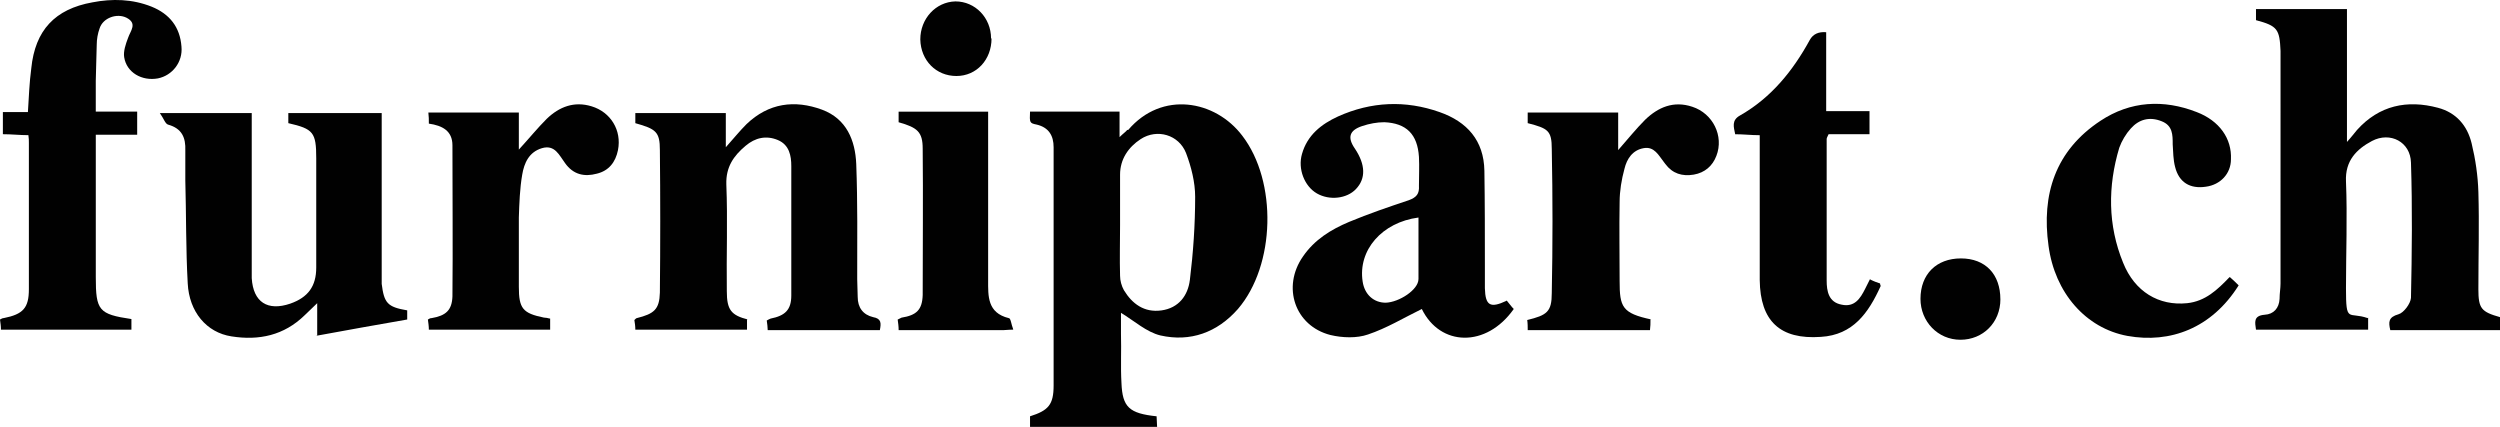
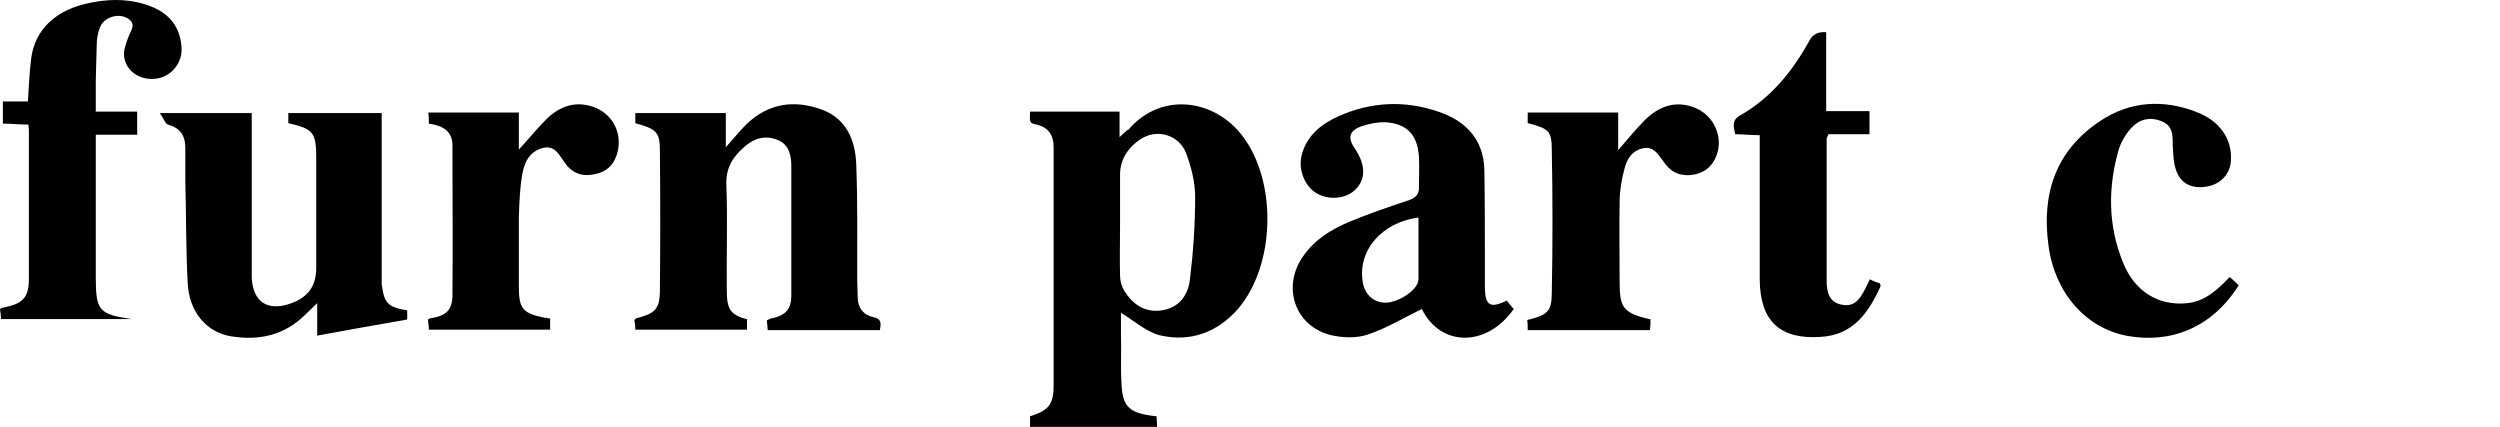
<svg xmlns="http://www.w3.org/2000/svg" id="Ebene_1" data-name="Ebene 1" viewBox="0 0 1171.27 200">
  <defs>
    <style> .cls-1 { fill: #010101; } </style>
  </defs>
  <path class="cls-1" d="M528.13,60.86c-.68.9-1.8,1.58-3.61,3.38v-11.95h-41.94c-.23,5.19-.23,5.41,3.16,6.09,5.64,1.35,7.89,5.19,7.89,10.6v111.63c0,9.02-2.48,11.73-11.05,14.43v4.96h59.53c0-1.8-.23-3.38-.23-4.96-12.85-1.35-16.01-4.28-16.46-15.56-.45-7.67,0-15.33-.23-23v-9.92c6.31,3.83,11.95,9.02,18.49,10.6,13.98,3.16,26.61-1.35,36.31-12.4,17.59-20.52,18.49-59.76,2.03-81.18-12.63-16.69-37.66-21.2-53.44-2.71h-.45ZM557.45,131.22c-.9,7.22-5.19,13.08-13.3,14.21-8.12,1.13-13.76-3.16-17.59-9.47-1.13-2.03-1.8-4.51-1.8-6.77-.23-7.89,0-15.79,0-23.68v-23.68c0-7.22,3.83-12.85,9.7-16.69,7.67-4.96,17.81-2.03,21.2,6.54,2.48,6.54,4.28,13.76,4.28,20.52,0,13.08-.9,26.16-2.48,39.01h0Z" />
-   <path class="cls-1" d="M1109.49,148.81v5.64h-52.54c-.45-3.38-1.35-6.54,4.06-6.99,4.28-.23,6.77-3.16,6.99-7.44,0-2.48.45-4.96.45-7.22V27.26c0-35.18,0-2.26,0-3.38-.45-10.15-1.35-11.73-11.5-14.43v-5.19h42.62v62.24c2.26-2.48,3.38-4.06,4.74-5.64,10.37-11.5,23.45-14.21,37.88-10.37,8.57,2.26,13.76,8.34,15.79,16.69,1.8,7.44,2.93,15.11,3.16,22.78.45,15.11,0,30.22,0,45.55,0,9.02,1.35,10.6,10.15,13.08v6.09h-51.42c-.9-3.83-.9-6.09,3.83-7.44,2.48-.68,5.64-4.96,5.86-7.67.45-21.2.68-42.39,0-63.37-.23-9.7-9.7-14.66-18.27-10.15-7.22,3.83-12.63,9.25-12.18,18.94.68,16.69,0,33.37,0,50.06s1.13,10.82,10.15,13.98h0l.23-.23Z" />
  <path class="cls-1" d="M349.98,149.49v4.96h-52.32c0-1.58-.23-3.16-.45-4.51.45-.45.9-.9,1.13-.9,8.12-2.03,10.6-4.06,10.82-11.95.23-22.33.23-44.65,0-66.75,0-8.57-1.8-9.92-11.5-12.63v-4.74h42.39v16.01c3.83-4.28,6.54-7.67,9.7-10.82,10.37-9.92,22.55-11.5,35.4-6.77,11.5,4.28,15.56,14.43,16.01,25.48.68,18.04.45,35.86.45,53.9,0,2.71.23,5.64.23,8.34,0,4.96,2.48,8.34,7.22,9.47,3.83.68,3.83,2.71,3.16,6.09h-52.54c0-1.35-.23-2.93-.45-4.51.9-.45,1.13-.68,1.8-.9,6.77-1.35,9.7-4.06,9.7-10.82v-60.66c0-4.74-.9-9.92-6.31-12.18-5.41-2.26-10.6-1.13-15.11,2.71-5.64,4.74-9.25,9.92-9.02,18.04.68,16.69,0,33.37.23,50.06,0,8.79,2.03,11.28,9.92,13.3h0l-.45-.23Z" />
  <path class="cls-1" d="M148.61,157.15v-15.11c-2.48,2.48-4.28,4.06-5.86,5.64-9.7,9.47-21.42,11.95-34.28,9.92-11.73-1.8-19.84-11.5-20.52-24.81-.9-16.01-.68-32.25-1.13-48.26v-13.98c.23-6.09-1.58-10.37-8.12-12.18-1.35-.45-2.03-2.93-3.83-5.41h43.07v77.35c.68,11.28,7.44,15.56,18.04,11.95,8.34-2.93,12.18-8.12,12.18-16.91v-51.19c0-12.18-1.35-13.76-13.08-16.46v-4.74h43.75v80.05c1.13,9.02,2.71,10.82,11.95,12.4v4.28c-14.21,2.48-28.19,4.96-42.85,7.67h0l.68-.23Z" />
-   <path class="cls-1" d="M44.88,52.29h19.39v10.82h-19.39v66.75c0,15.56,1.35,17.36,16.69,19.62v4.96H.45c0-1.58-.23-3.16-.45-4.74.68-.45,1.35-.68,1.8-.68,9.02-1.8,11.73-4.74,11.73-13.53v-68.55c0-1.13,0-2.26-.23-3.61-4.06,0-7.89-.45-11.95-.45v-10.37h11.73c.45-7.22.68-13.76,1.58-20.52C16.46,14.18,25.71,4.26,43.3,1.1c9.25-1.8,18.72-1.58,27.74,2.03,8.34,3.38,13.3,9.47,13.98,18.72.68,7.22-4.28,13.53-11.05,14.88-7.44,1.35-14.66-2.71-15.79-9.92-.45-2.71.68-6.09,1.8-9.02,1.13-3.38,4.51-6.77-.68-9.47-4.51-2.26-11.05,0-12.63,4.96-.9,2.48-1.35,5.19-1.35,7.67-.23,5.64-.23,11.28-.45,16.91v14.88h0v-.45Z" />
+   <path class="cls-1" d="M44.88,52.29h19.39v10.82h-19.39v66.75c0,15.56,1.35,17.36,16.69,19.62H.45c0-1.58-.23-3.16-.45-4.74.68-.45,1.35-.68,1.8-.68,9.02-1.8,11.73-4.74,11.73-13.53v-68.55c0-1.13,0-2.26-.23-3.61-4.06,0-7.89-.45-11.95-.45v-10.37h11.73c.45-7.22.68-13.76,1.58-20.52C16.46,14.18,25.71,4.26,43.3,1.1c9.25-1.8,18.72-1.58,27.74,2.03,8.34,3.38,13.3,9.47,13.98,18.72.68,7.22-4.28,13.53-11.05,14.88-7.44,1.35-14.66-2.71-15.79-9.92-.45-2.71.68-6.09,1.8-9.02,1.13-3.38,4.51-6.77-.68-9.47-4.51-2.26-11.05,0-12.63,4.96-.9,2.48-1.35,5.19-1.35,7.67-.23,5.64-.23,11.28-.45,16.91v14.88h0v-.45Z" />
  <path class="cls-1" d="M876.31,131c1.8.9,3.16,1.35,4.51,1.8,0,.68.45,1.13.23,1.35-5.64,12.4-12.85,22.78-27.96,23.68-19.17,1.35-28.41-7.44-28.64-26.61V63.34c-4.06,0-7.67-.45-11.5-.45-.68-3.38-1.8-6.54,2.26-8.79,14.66-8.34,24.81-20.97,32.7-35.4q2.26-4.06,7.67-3.61v36.98h20.3v10.82h-19.17c-.45,1.13-.9,1.58-.9,2.26v66.3c0,4.96.9,10.15,6.99,11.28,6.09,1.35,8.79-2.93,11.05-7.44.68-1.35,1.35-2.71,2.26-4.51h0l.23.23Z" />
  <path class="cls-1" d="M257.75,149.26v5.19h-56.83c0-1.58-.23-3.16-.45-4.74.68-.45,1.13-.68,1.8-.68,6.54-1.13,9.47-3.61,9.7-10.15.23-23.68,0-47.13,0-70.81,0-6.77-4.74-9.25-11.05-10.15,0-1.8,0-3.38-.23-5.19h42.39v17.36c4.96-5.41,8.79-10.15,13.08-14.43,5.86-5.64,12.85-8.34,20.97-5.86,9.02,2.71,14.21,11.28,12.4,20.52-1.13,5.64-4.28,9.7-9.92,11.05-5.86,1.58-11.05.45-14.88-4.96-2.71-3.61-4.74-8.79-10.82-6.99-6.09,1.8-8.34,6.99-9.25,12.4-1.13,6.54-1.35,13.3-1.58,20.07v32.47c0,10.15,1.8,12.4,11.73,14.43.9,0,1.8.23,2.71.45h.23Z" />
  <path class="cls-1" d="M1044.77,129.87c1.58,1.35,2.93,2.71,4.06,3.83-12.63,20.07-32.02,27.29-52.09,23.68-19.62-3.61-34.05-20.3-36.98-42.17-3.38-24.13,3.16-44.65,24.35-58.63,13.98-9.25,29.54-10.15,45.1-4.06,10.6,4.06,16.46,12.4,16.01,22.1,0,6.77-4.96,11.95-11.73,12.85-7.44,1.13-12.63-2.03-14.43-9.25-.9-3.38-.9-6.99-1.13-10.6,0-4.51,0-8.79-5.19-10.82-5.64-2.26-10.6-.9-14.43,3.38-2.26,2.48-4.28,5.86-5.41,9.02-5.41,18.04-5.41,36.31,1.8,53.9,5.41,13.53,16.69,20.3,29.99,18.94,8.57-.9,14.21-6.31,19.84-12.18h.23Z" />
  <path class="cls-1" d="M773.26,149.71c0,1.8,0,3.16-.23,4.96h-57.28c0-1.58,0-3.16-.23-4.74,9.25-2.26,11.5-3.83,11.5-12.63.45-22.55.45-44.88,0-67.43,0-8.79-1.8-9.7-11.28-12.18v-4.96h42.39v17.59c4.74-5.41,8.57-10.15,12.63-14.21,6.09-5.86,13.3-9.02,22.1-6.09,9.7,3.16,14.88,13.76,11.28,23-1.8,4.74-5.41,7.89-10.6,8.79-5.41.9-9.92-.45-13.3-4.96-.23-.23-.45-.68-.68-.9-2.48-3.16-4.51-7.44-9.47-6.54-5.19.9-7.89,4.96-9.02,9.7-1.35,4.96-2.26,10.37-2.26,15.56-.23,12.4,0,24.81,0,36.98s1.13,15.11,14.88,18.04h-.45Z" />
-   <path class="cls-1" d="M474.69,154.45c-2.48,0-3.61.23-4.74.23h-48.93c0-1.8-.23-3.38-.45-4.96l1.8-.9c6.99-1.13,9.7-3.61,9.92-10.6,0-22.78.23-45.55,0-68.55,0-7.89-2.48-9.92-11.28-12.4v-4.96h41.94v78.93c0,7.44-.45,15.33,9.7,17.81.9,0,1.13,2.93,2.03,5.19h0v.23Z" />
-   <path class="cls-1" d="M937.2,140.24c0,10.82-8.12,18.94-18.72,18.94s-18.72-8.57-18.72-19.17c0-11.5,7.44-18.94,18.94-18.94s18.49,7.44,18.49,19.17h0Z" />
-   <path class="cls-1" d="M464.54,18.02c0,9.92-6.99,17.59-16.46,17.59s-16.69-7.22-16.91-17.14c0-9.7,7.22-17.59,16.46-17.81,9.25,0,16.69,7.67,16.69,17.36h.23Z" />
  <path class="cls-1" d="M705.83,140.92c-7.67,3.61-9.92,2.26-10.15-5.86v-10.15c0-14.88,0-29.99-.23-44.88-.23-14.21-8.12-23-20.97-27.51-16.01-5.64-32.02-4.96-47.58,2.03-7.89,3.61-14.43,8.79-16.91,17.59-2.03,6.99,1.13,15.11,6.99,18.49s13.98,2.48,18.27-2.03c4.74-4.96,4.51-11.5-.45-18.94-3.61-5.19-2.71-8.57,3.38-10.6,3.38-1.13,6.99-1.8,10.37-1.8,10.37.45,15.56,5.64,16.24,16.24.23,4.51,0,9.02,0,13.53.23,3.83-1.13,5.41-4.74,6.77-9.47,3.16-18.72,6.31-27.96,10.15-8.57,3.61-16.24,8.34-21.65,16.24-9.92,14.21-3.83,32.47,12.85,36.76,5.64,1.35,12.4,1.58,17.59-.23,8.79-2.93,16.91-7.89,25.26-11.95,8.57,17.59,30.22,18.27,43.07,0-1.13-1.13-2.03-2.48-3.38-4.06h0v.23ZM664.56,130.77c0,4.96-9.02,10.82-15.33,11.05-5.64,0-9.92-3.83-10.82-9.92-2.26-14.66,9.02-27.74,26.16-29.99v29.09h0v-.23Z" />
</svg>